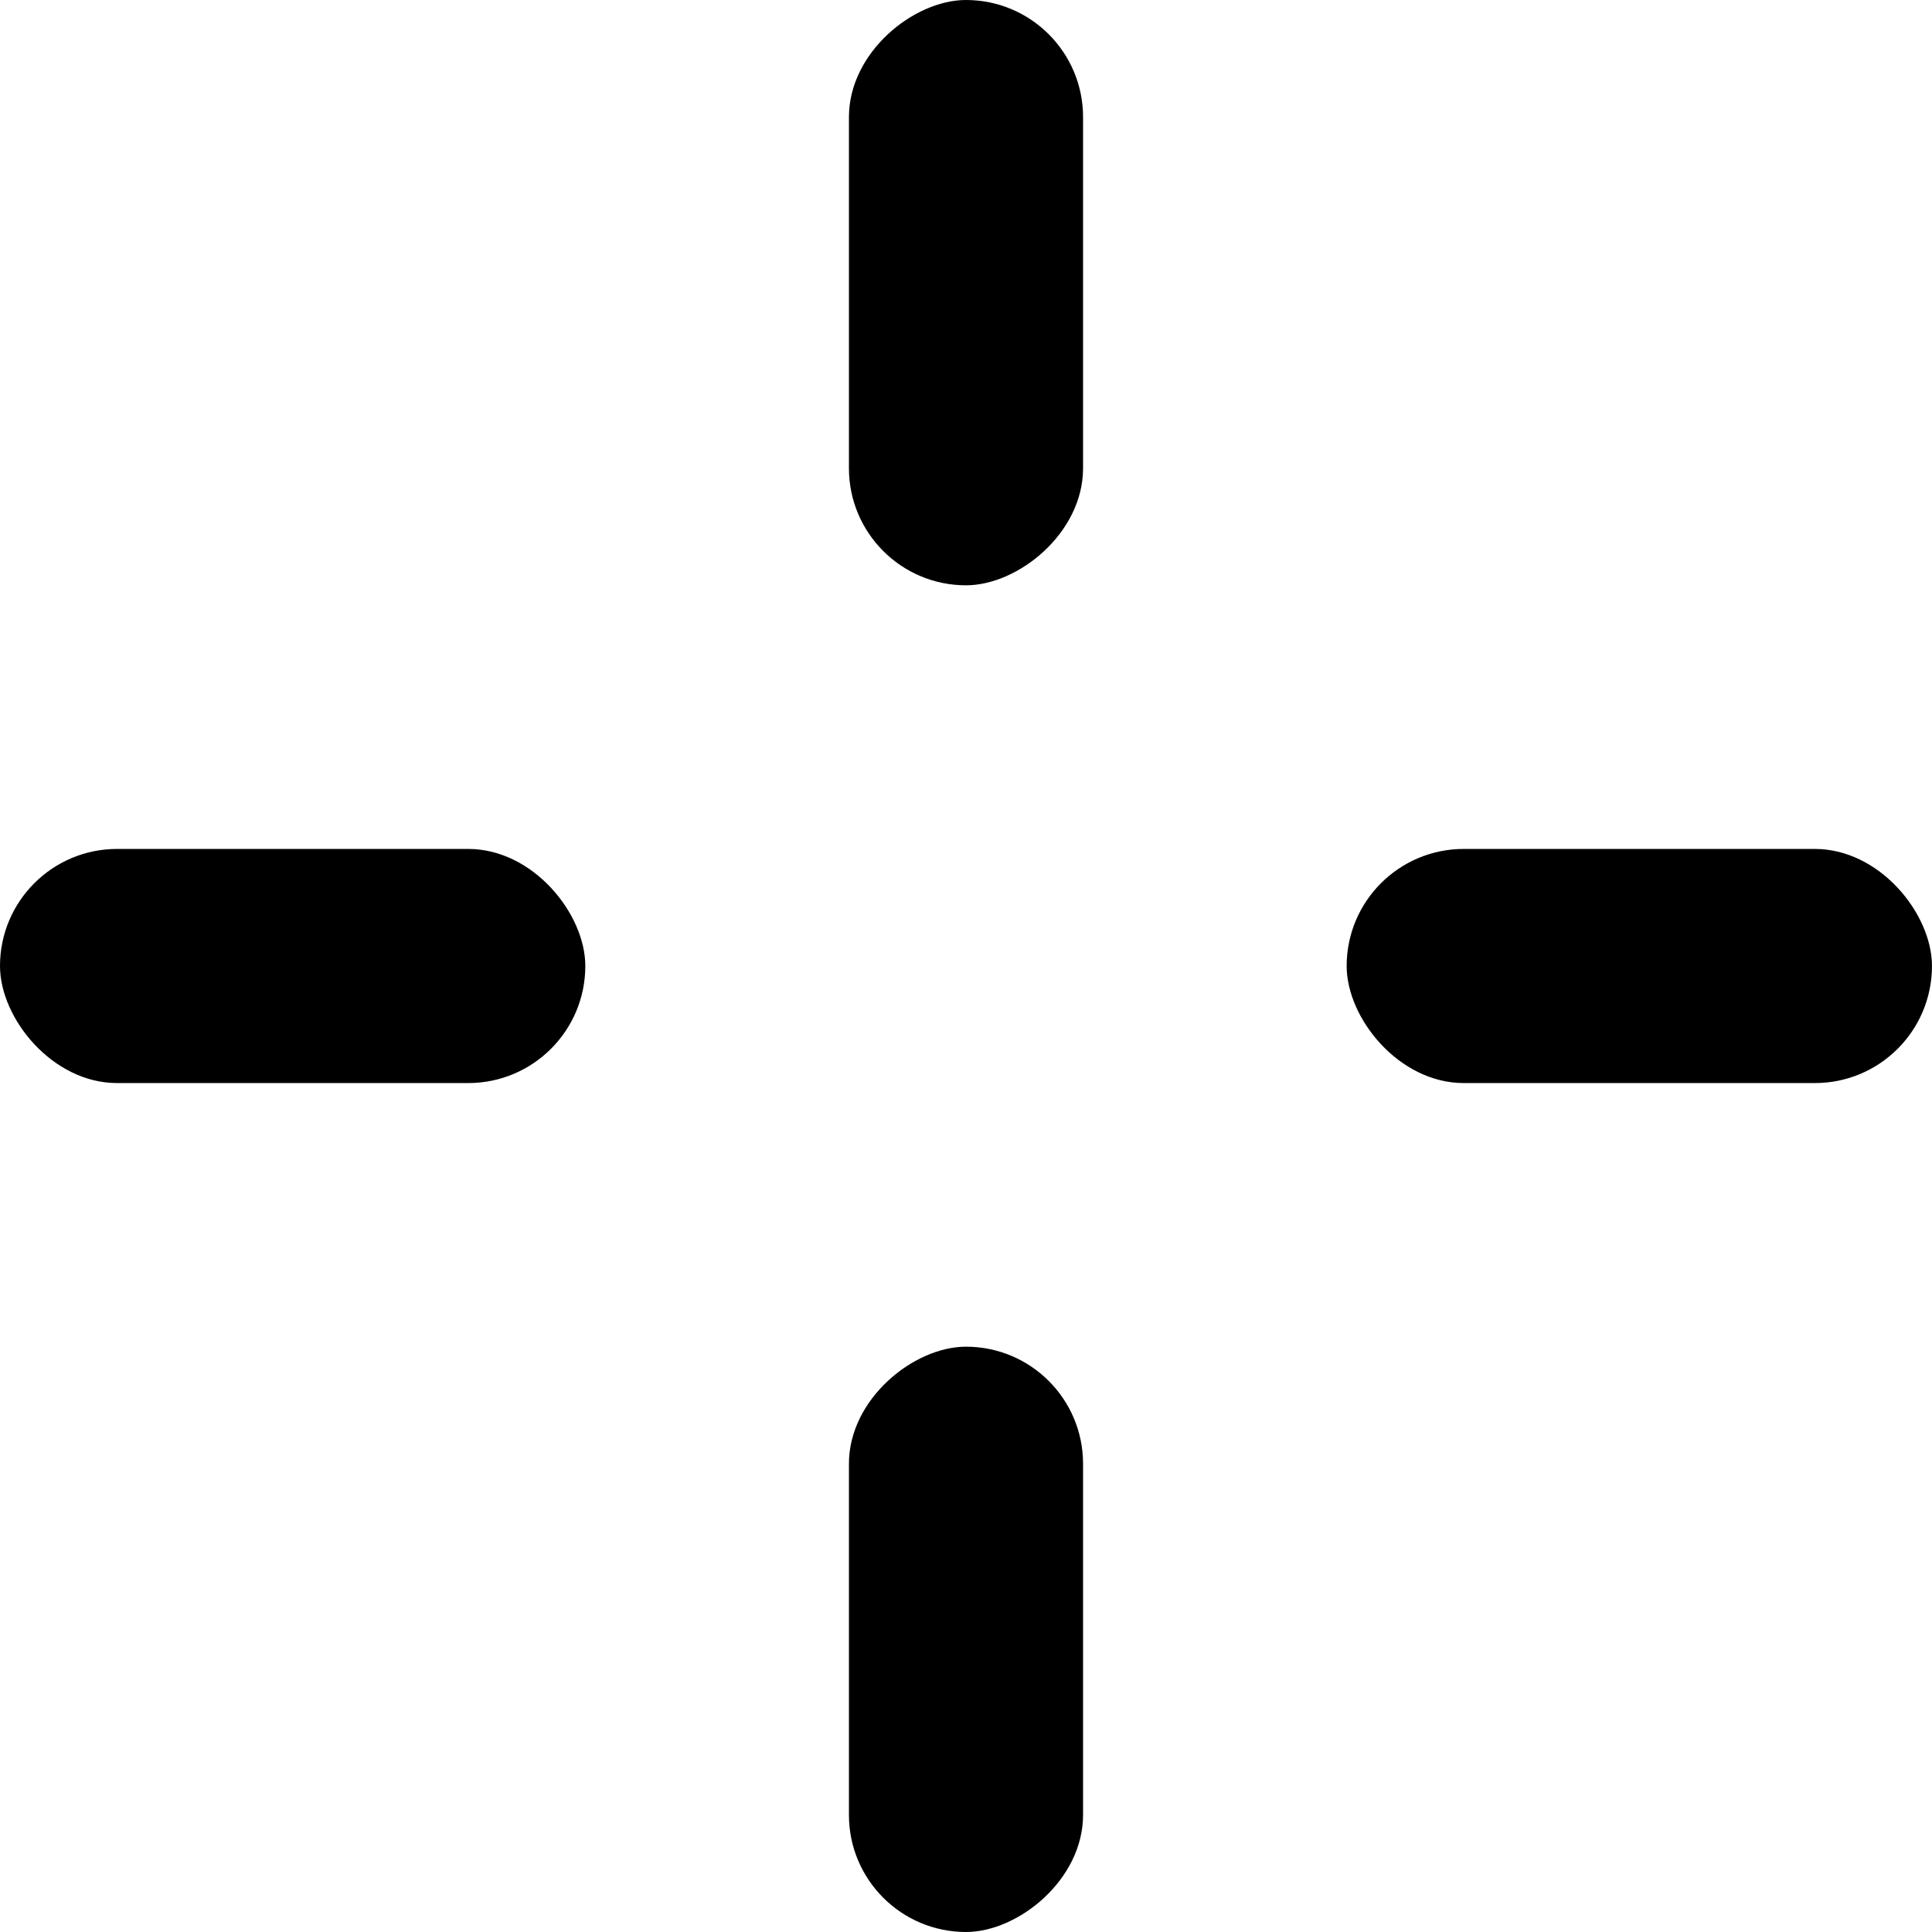
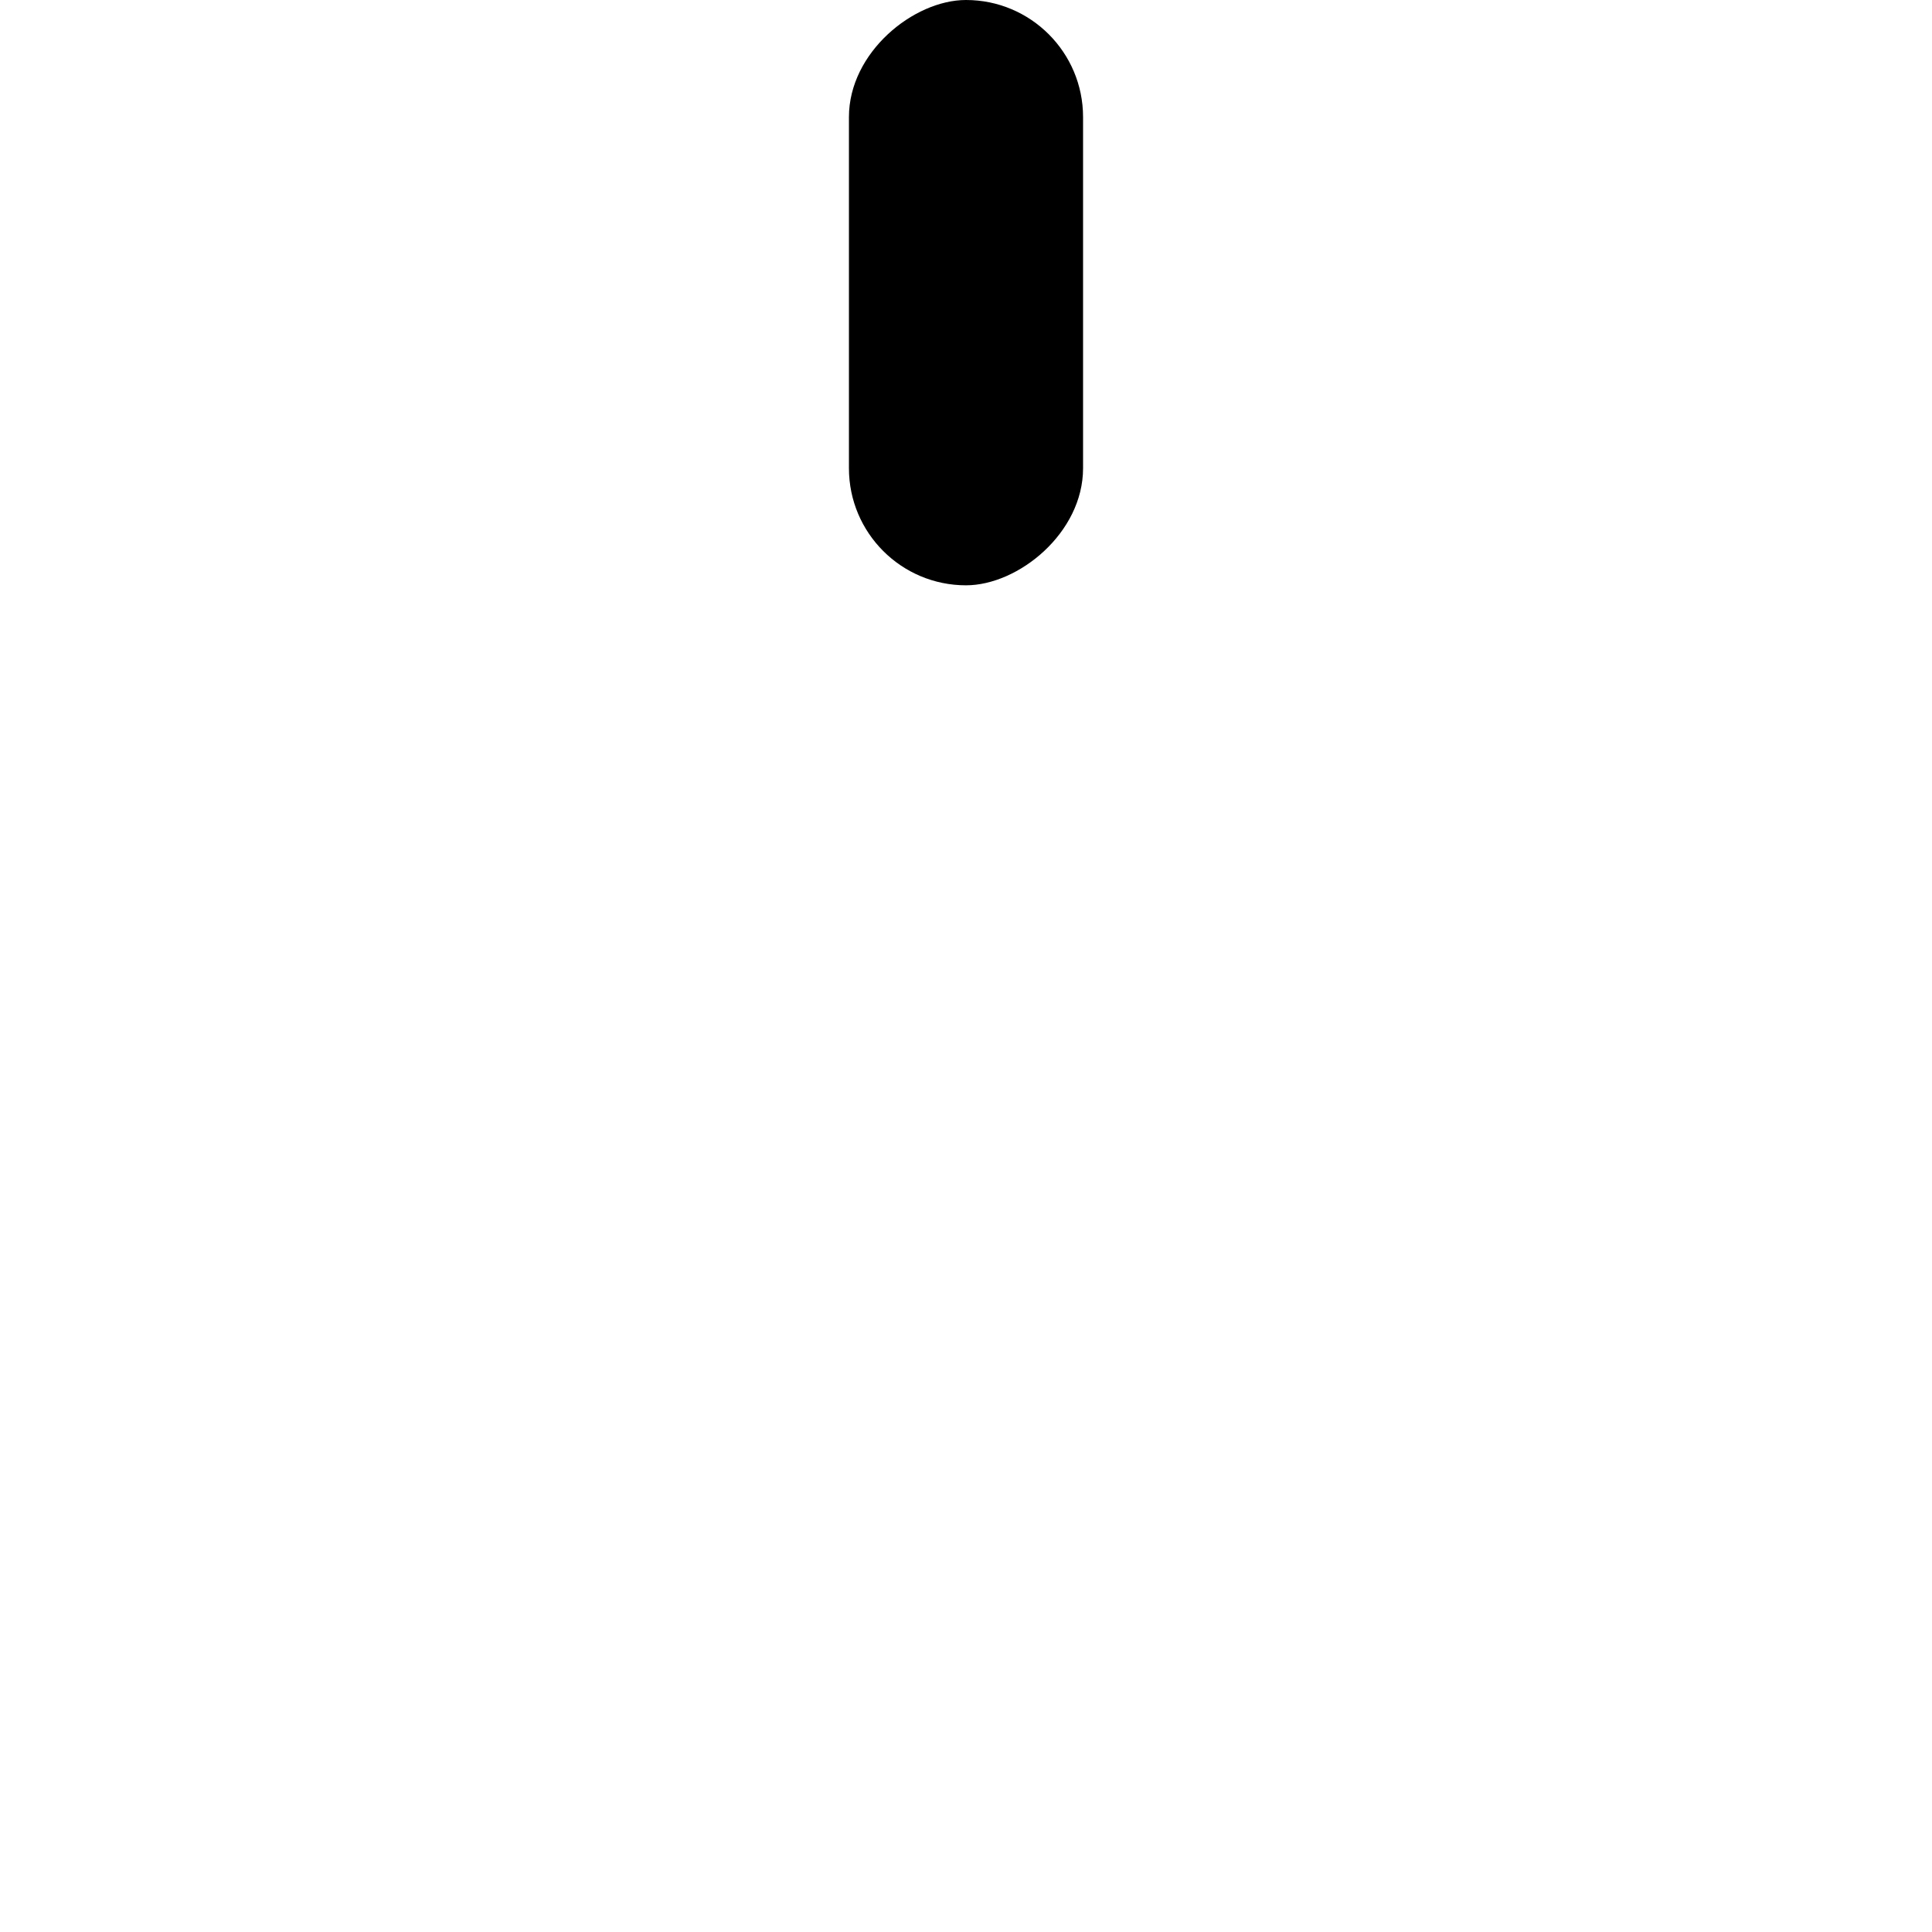
<svg xmlns="http://www.w3.org/2000/svg" xmlns:ns1="http://www.inkscape.org/namespaces/inkscape" xmlns:ns2="http://sodipodi.sourceforge.net/DTD/sodipodi-0.dtd" width="66.016mm" height="66.016mm" viewBox="0 0 66.016 66.016" version="1.1" id="svg8" ns1:version="0.92.3 (2405546, 2018-03-11)" ns2:docname="targetForScaleFactorOff.svg" ns1:export-filename="C:\Users\User\Documents\Qt\ContourTrace2\contourtrace_plugin\pics\targetForScaleFactorOff.png" ns1:export-xdpi="246.24001" ns1:export-ydpi="246.24001">
  <defs id="defs2" />
  <ns2:namedview id="base" pagecolor="#ffffff" bordercolor="#666666" borderopacity="1.0" ns1:pageopacity="0.0" ns1:pageshadow="2" ns1:zoom="2.8" ns1:cx="71.273646" ns1:cy="114.62039" ns1:document-units="mm" ns1:current-layer="layer1" showgrid="false" fit-margin-top="0" fit-margin-left="0" fit-margin-right="0" fit-margin-bottom="0" ns1:window-width="1920" ns1:window-height="1017" ns1:window-x="2992" ns1:window-y="341" ns1:window-maximized="1" />
  <g ns1:label="Ebene 1" ns1:groupmode="layer" id="layer1" transform="translate(-95.549,-137.306)">
    <rect style="opacity:1;fill:#000000;fill-opacity:1;stroke:none;stroke-width:0.259;stroke-opacity:1" id="rect815-3" width="20" height="8" x="137.306" y="-132.557" transform="rotate(90)" ry="4" />
-     <rect style="opacity:1;fill:#000000;fill-opacity:1;stroke:none;stroke-width:0.259;stroke-opacity:1" id="rect815-3-3" width="20" height="8" x="183.322" y="-132.557" transform="rotate(90)" ry="4" />
-     <rect style="opacity:1;fill:#000000;fill-opacity:1;stroke:none;stroke-width:0.259;stroke-opacity:1" id="rect815-3-3-6" width="20" height="8" x="-161.564" y="-174.314" transform="scale(-1)" ry="4" />
-     <rect style="opacity:1;fill:#000000;fill-opacity:1;stroke:none;stroke-width:0.259;stroke-opacity:1" id="rect815-3-3-6-3" width="20" height="8" x="-115.549" y="-174.314" transform="scale(-1)" ry="4" />
  </g>
</svg>